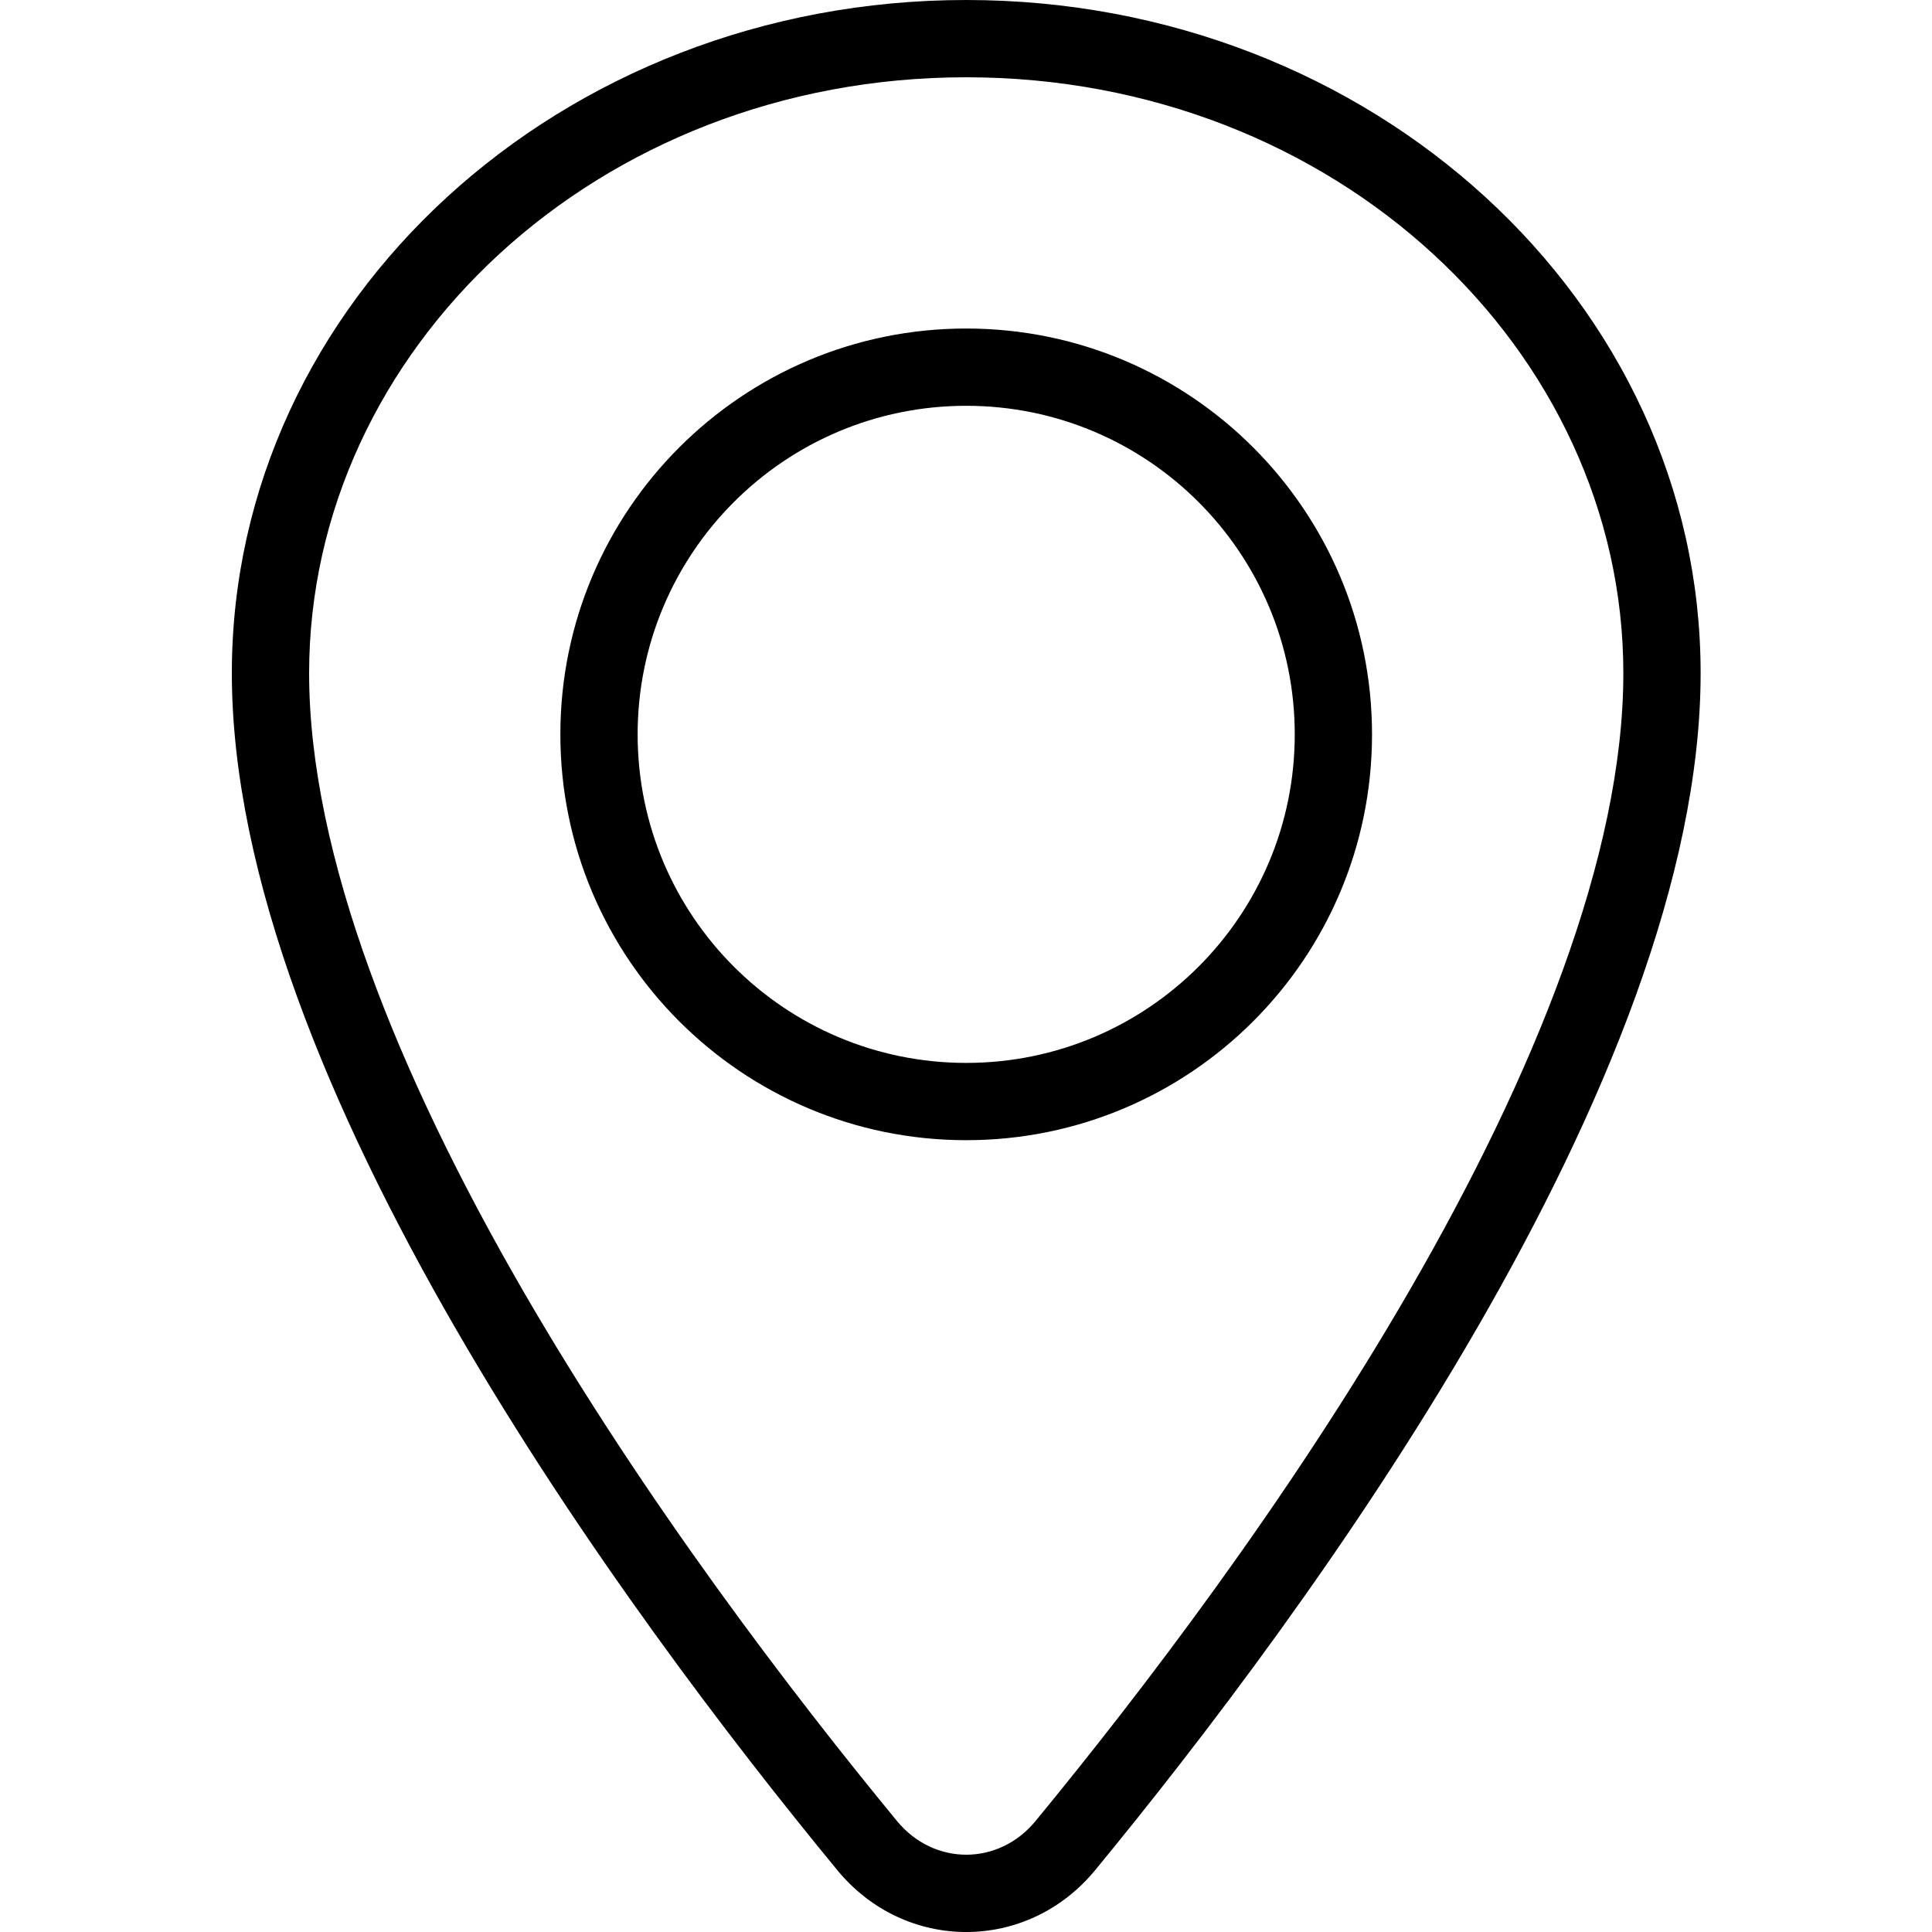
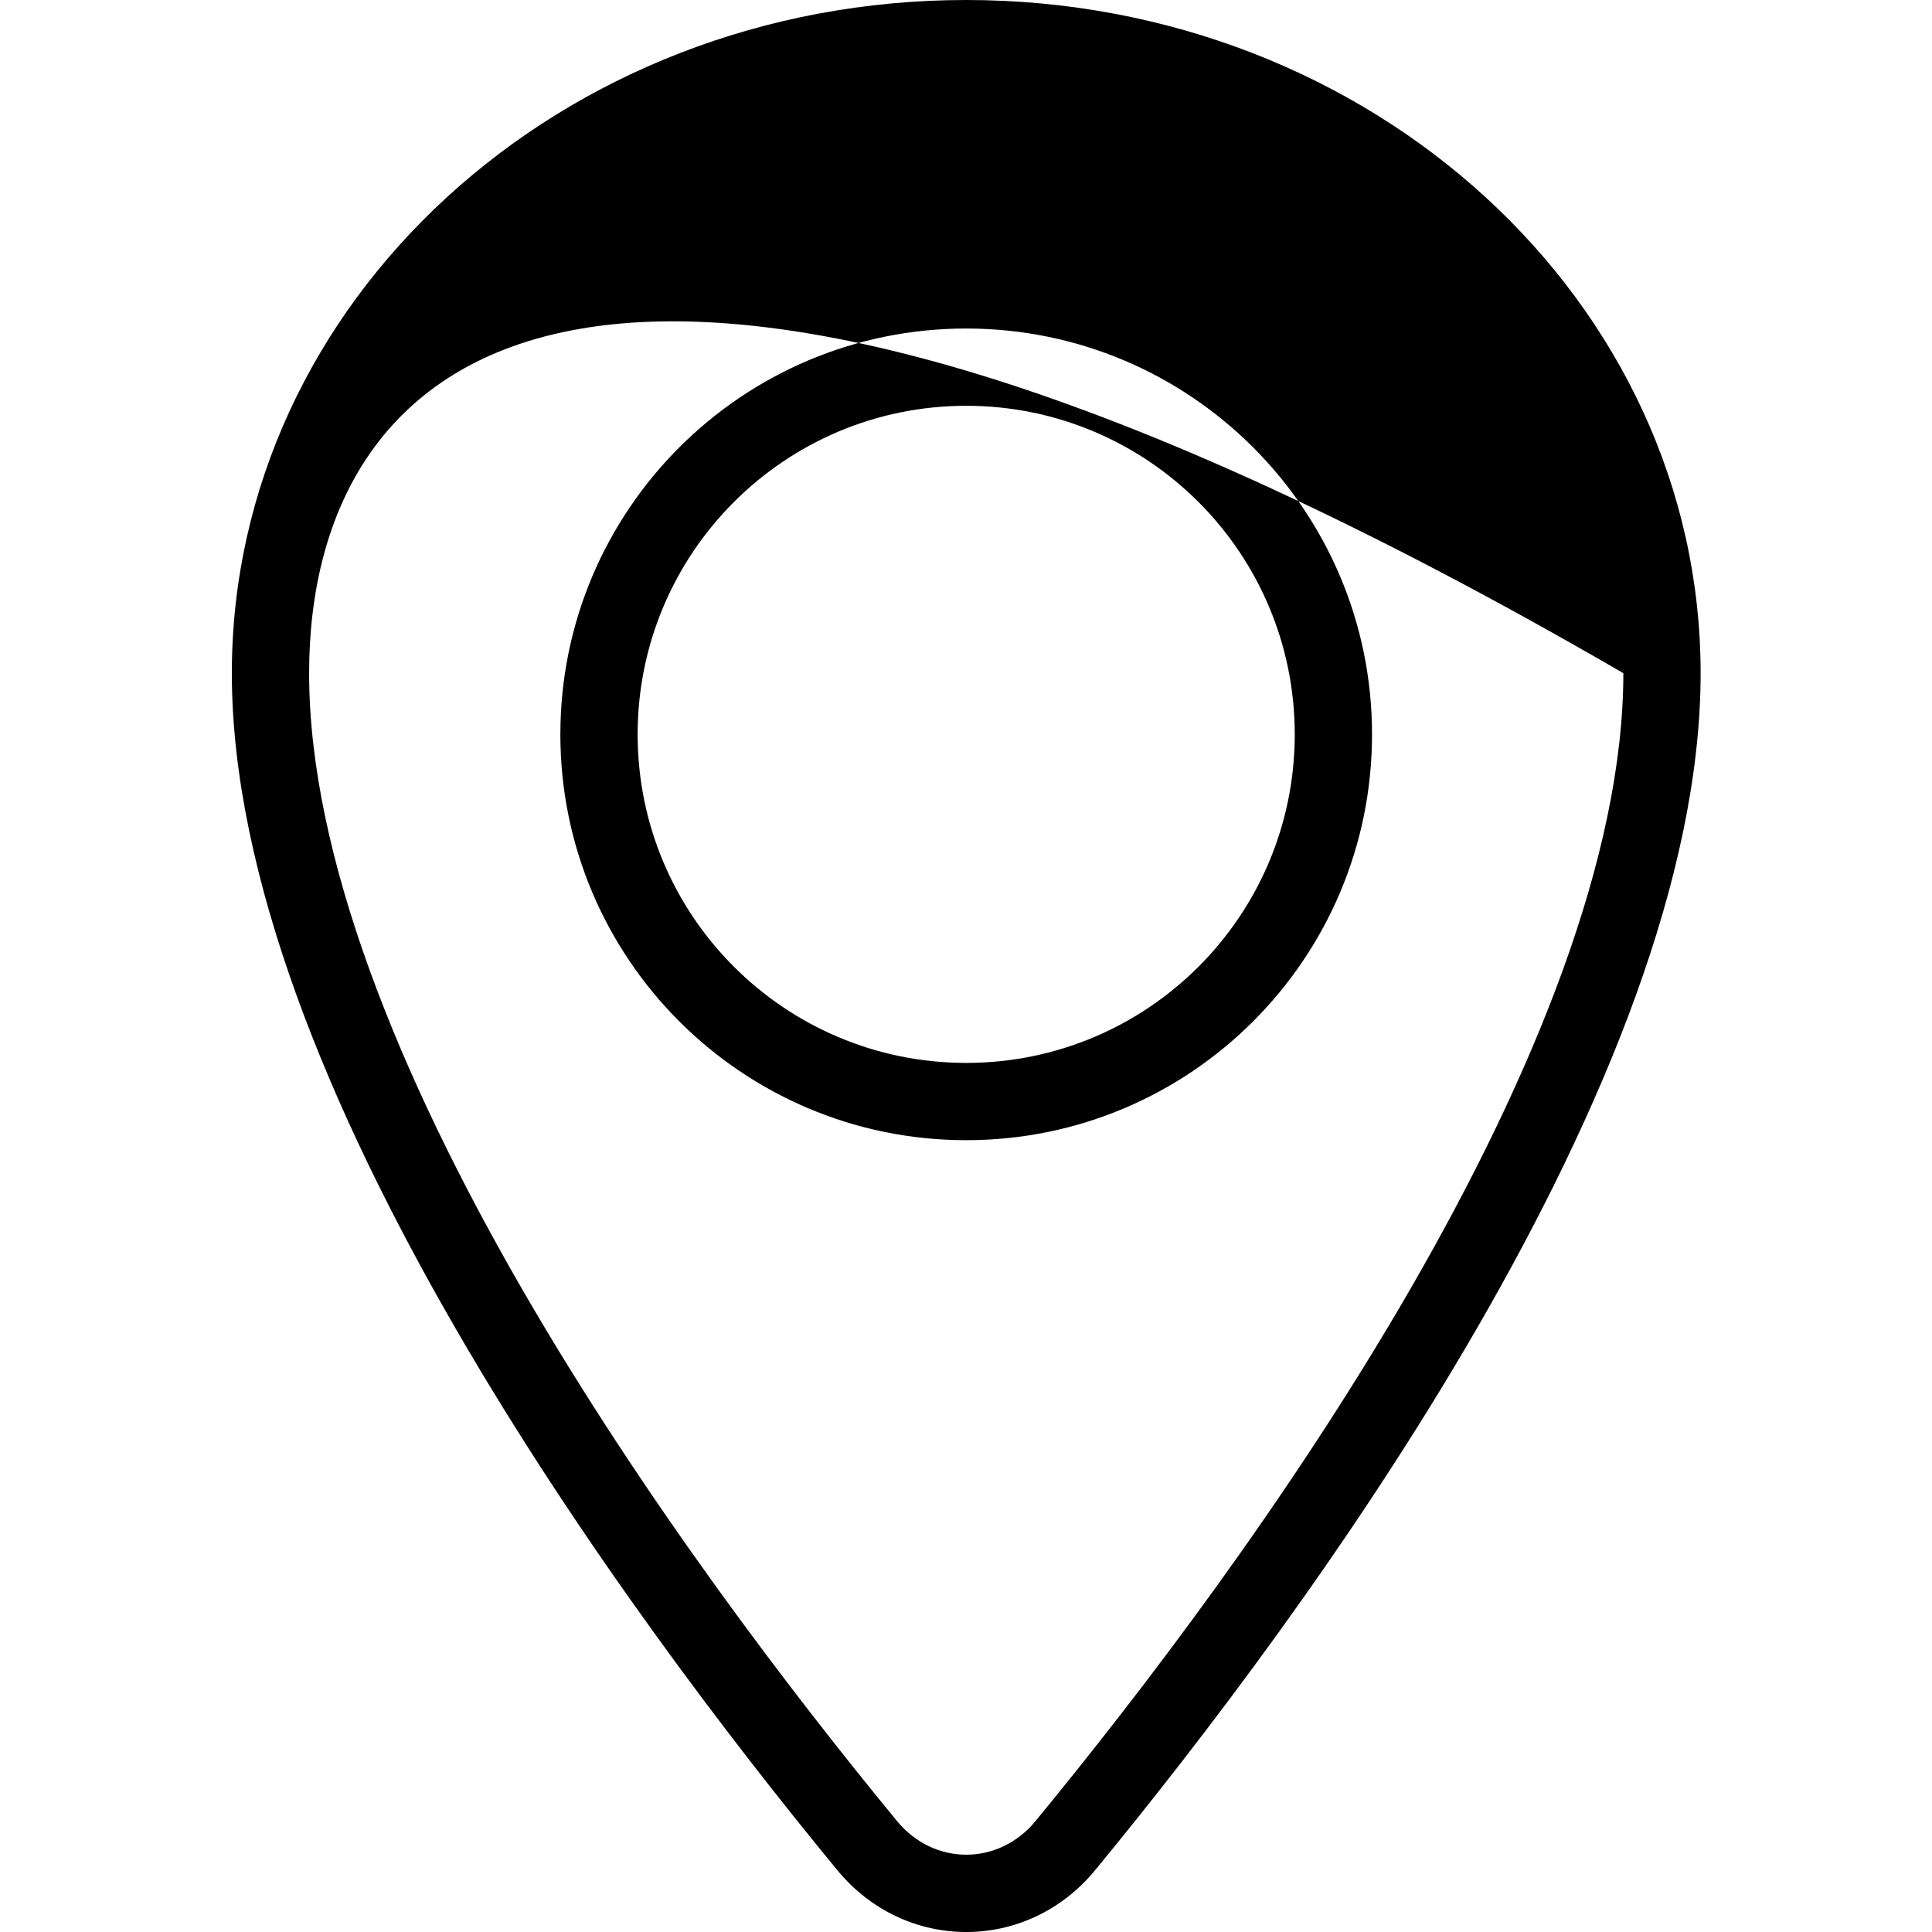
<svg xmlns="http://www.w3.org/2000/svg" width="25" height="25" viewBox="0 0 25 25" fill="none">
-   <path fill-rule="evenodd" clip-rule="evenodd" d="M12.503 13.754C14.851 13.754 16.754 11.851 16.754 9.503C16.754 7.155 14.851 5.251 12.503 5.251C10.155 5.251 8.251 7.155 8.251 9.503C8.251 11.851 10.155 13.754 12.503 13.754ZM17.754 9.503C17.754 12.403 15.403 14.754 12.503 14.754C9.603 14.754 7.251 12.403 7.251 9.503C7.251 6.603 9.603 4.251 12.503 4.251C15.403 4.251 17.754 6.603 17.754 9.503ZM18.244 16.69C19.843 13.924 21.006 11.071 21.006 8.711C21.006 4.532 17.282 1 12.503 1C7.723 1 4 4.532 4 8.711C4 11.071 5.163 13.924 6.761 16.69C8.341 19.423 10.262 21.93 11.607 23.564C12.085 24.145 12.921 24.145 13.399 23.565C14.744 21.93 16.665 19.423 18.244 16.69ZM22.006 8.711C22.006 13.981 16.896 20.889 14.171 24.2C13.293 25.267 11.713 25.267 10.835 24.2C8.109 20.889 3 13.981 3 8.711C3 3.9 7.255 0 12.503 0C17.751 0 22.006 3.9 22.006 8.711Z" fill="black" />
+   <path fill-rule="evenodd" clip-rule="evenodd" d="M12.503 13.754C14.851 13.754 16.754 11.851 16.754 9.503C16.754 7.155 14.851 5.251 12.503 5.251C10.155 5.251 8.251 7.155 8.251 9.503C8.251 11.851 10.155 13.754 12.503 13.754ZM17.754 9.503C17.754 12.403 15.403 14.754 12.503 14.754C9.603 14.754 7.251 12.403 7.251 9.503C7.251 6.603 9.603 4.251 12.503 4.251C15.403 4.251 17.754 6.603 17.754 9.503ZM18.244 16.69C19.843 13.924 21.006 11.071 21.006 8.711C7.723 1 4 4.532 4 8.711C4 11.071 5.163 13.924 6.761 16.69C8.341 19.423 10.262 21.93 11.607 23.564C12.085 24.145 12.921 24.145 13.399 23.565C14.744 21.93 16.665 19.423 18.244 16.69ZM22.006 8.711C22.006 13.981 16.896 20.889 14.171 24.2C13.293 25.267 11.713 25.267 10.835 24.2C8.109 20.889 3 13.981 3 8.711C3 3.9 7.255 0 12.503 0C17.751 0 22.006 3.9 22.006 8.711Z" fill="black" />
</svg>